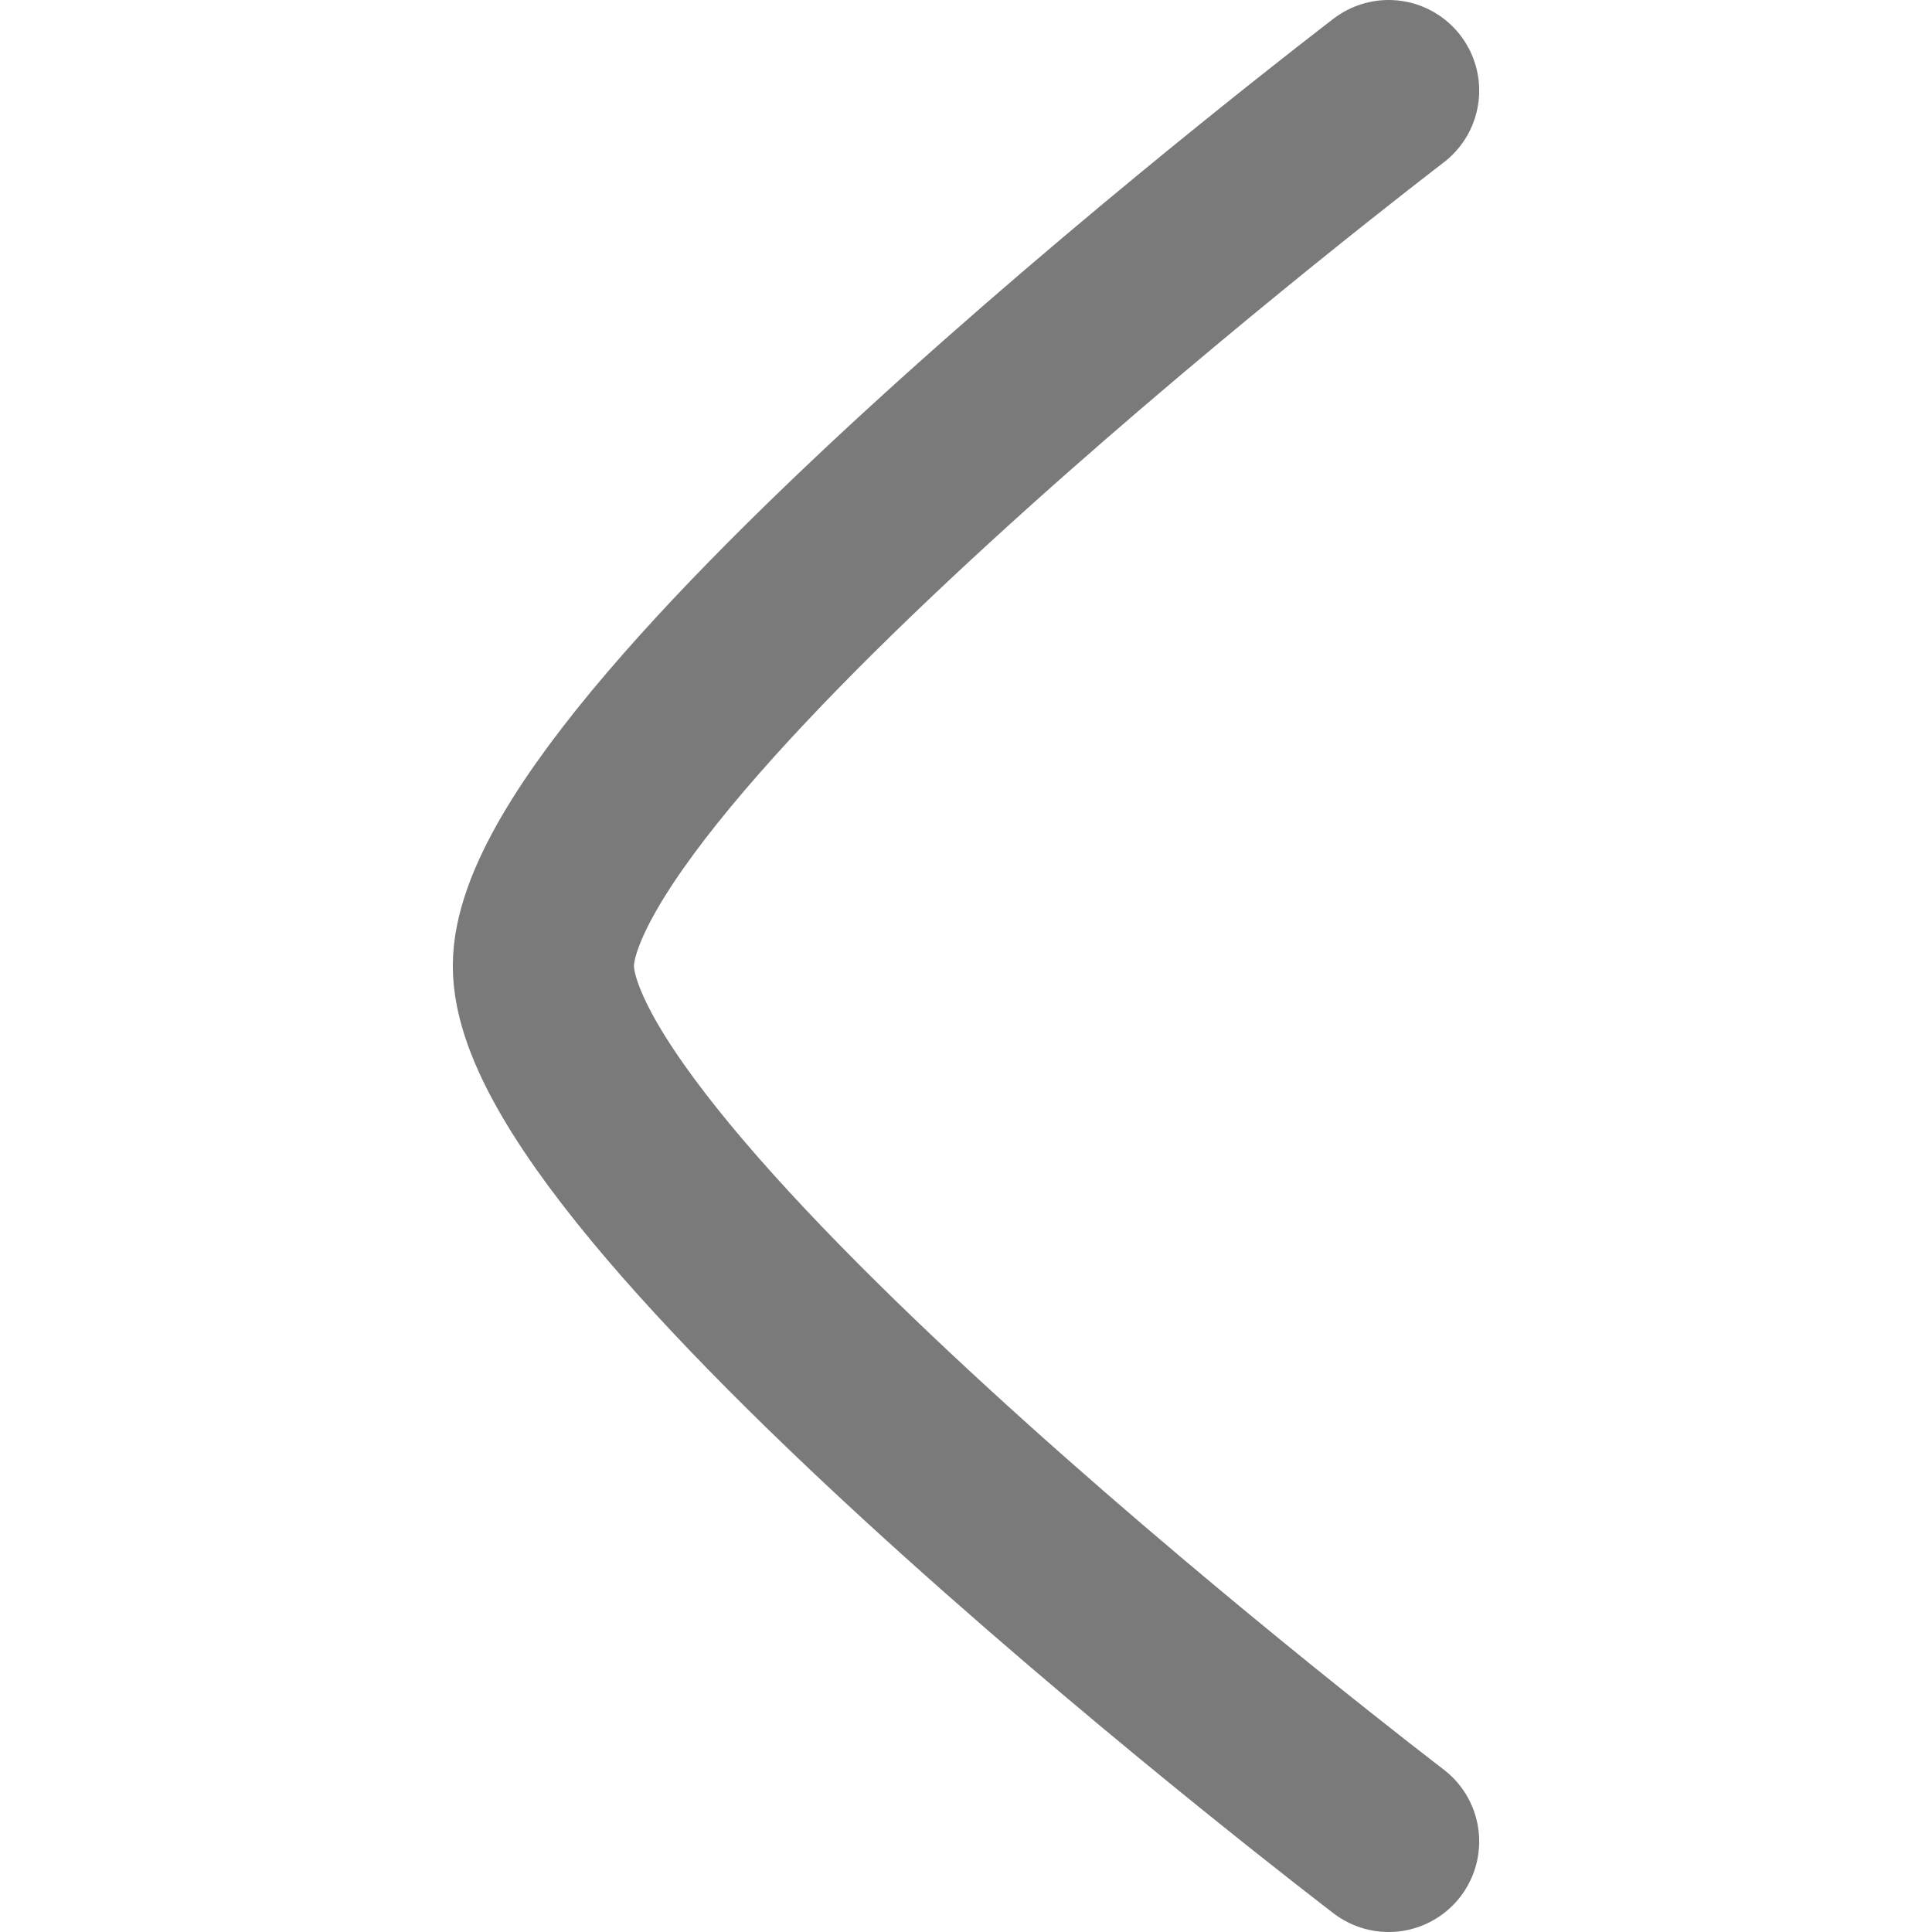
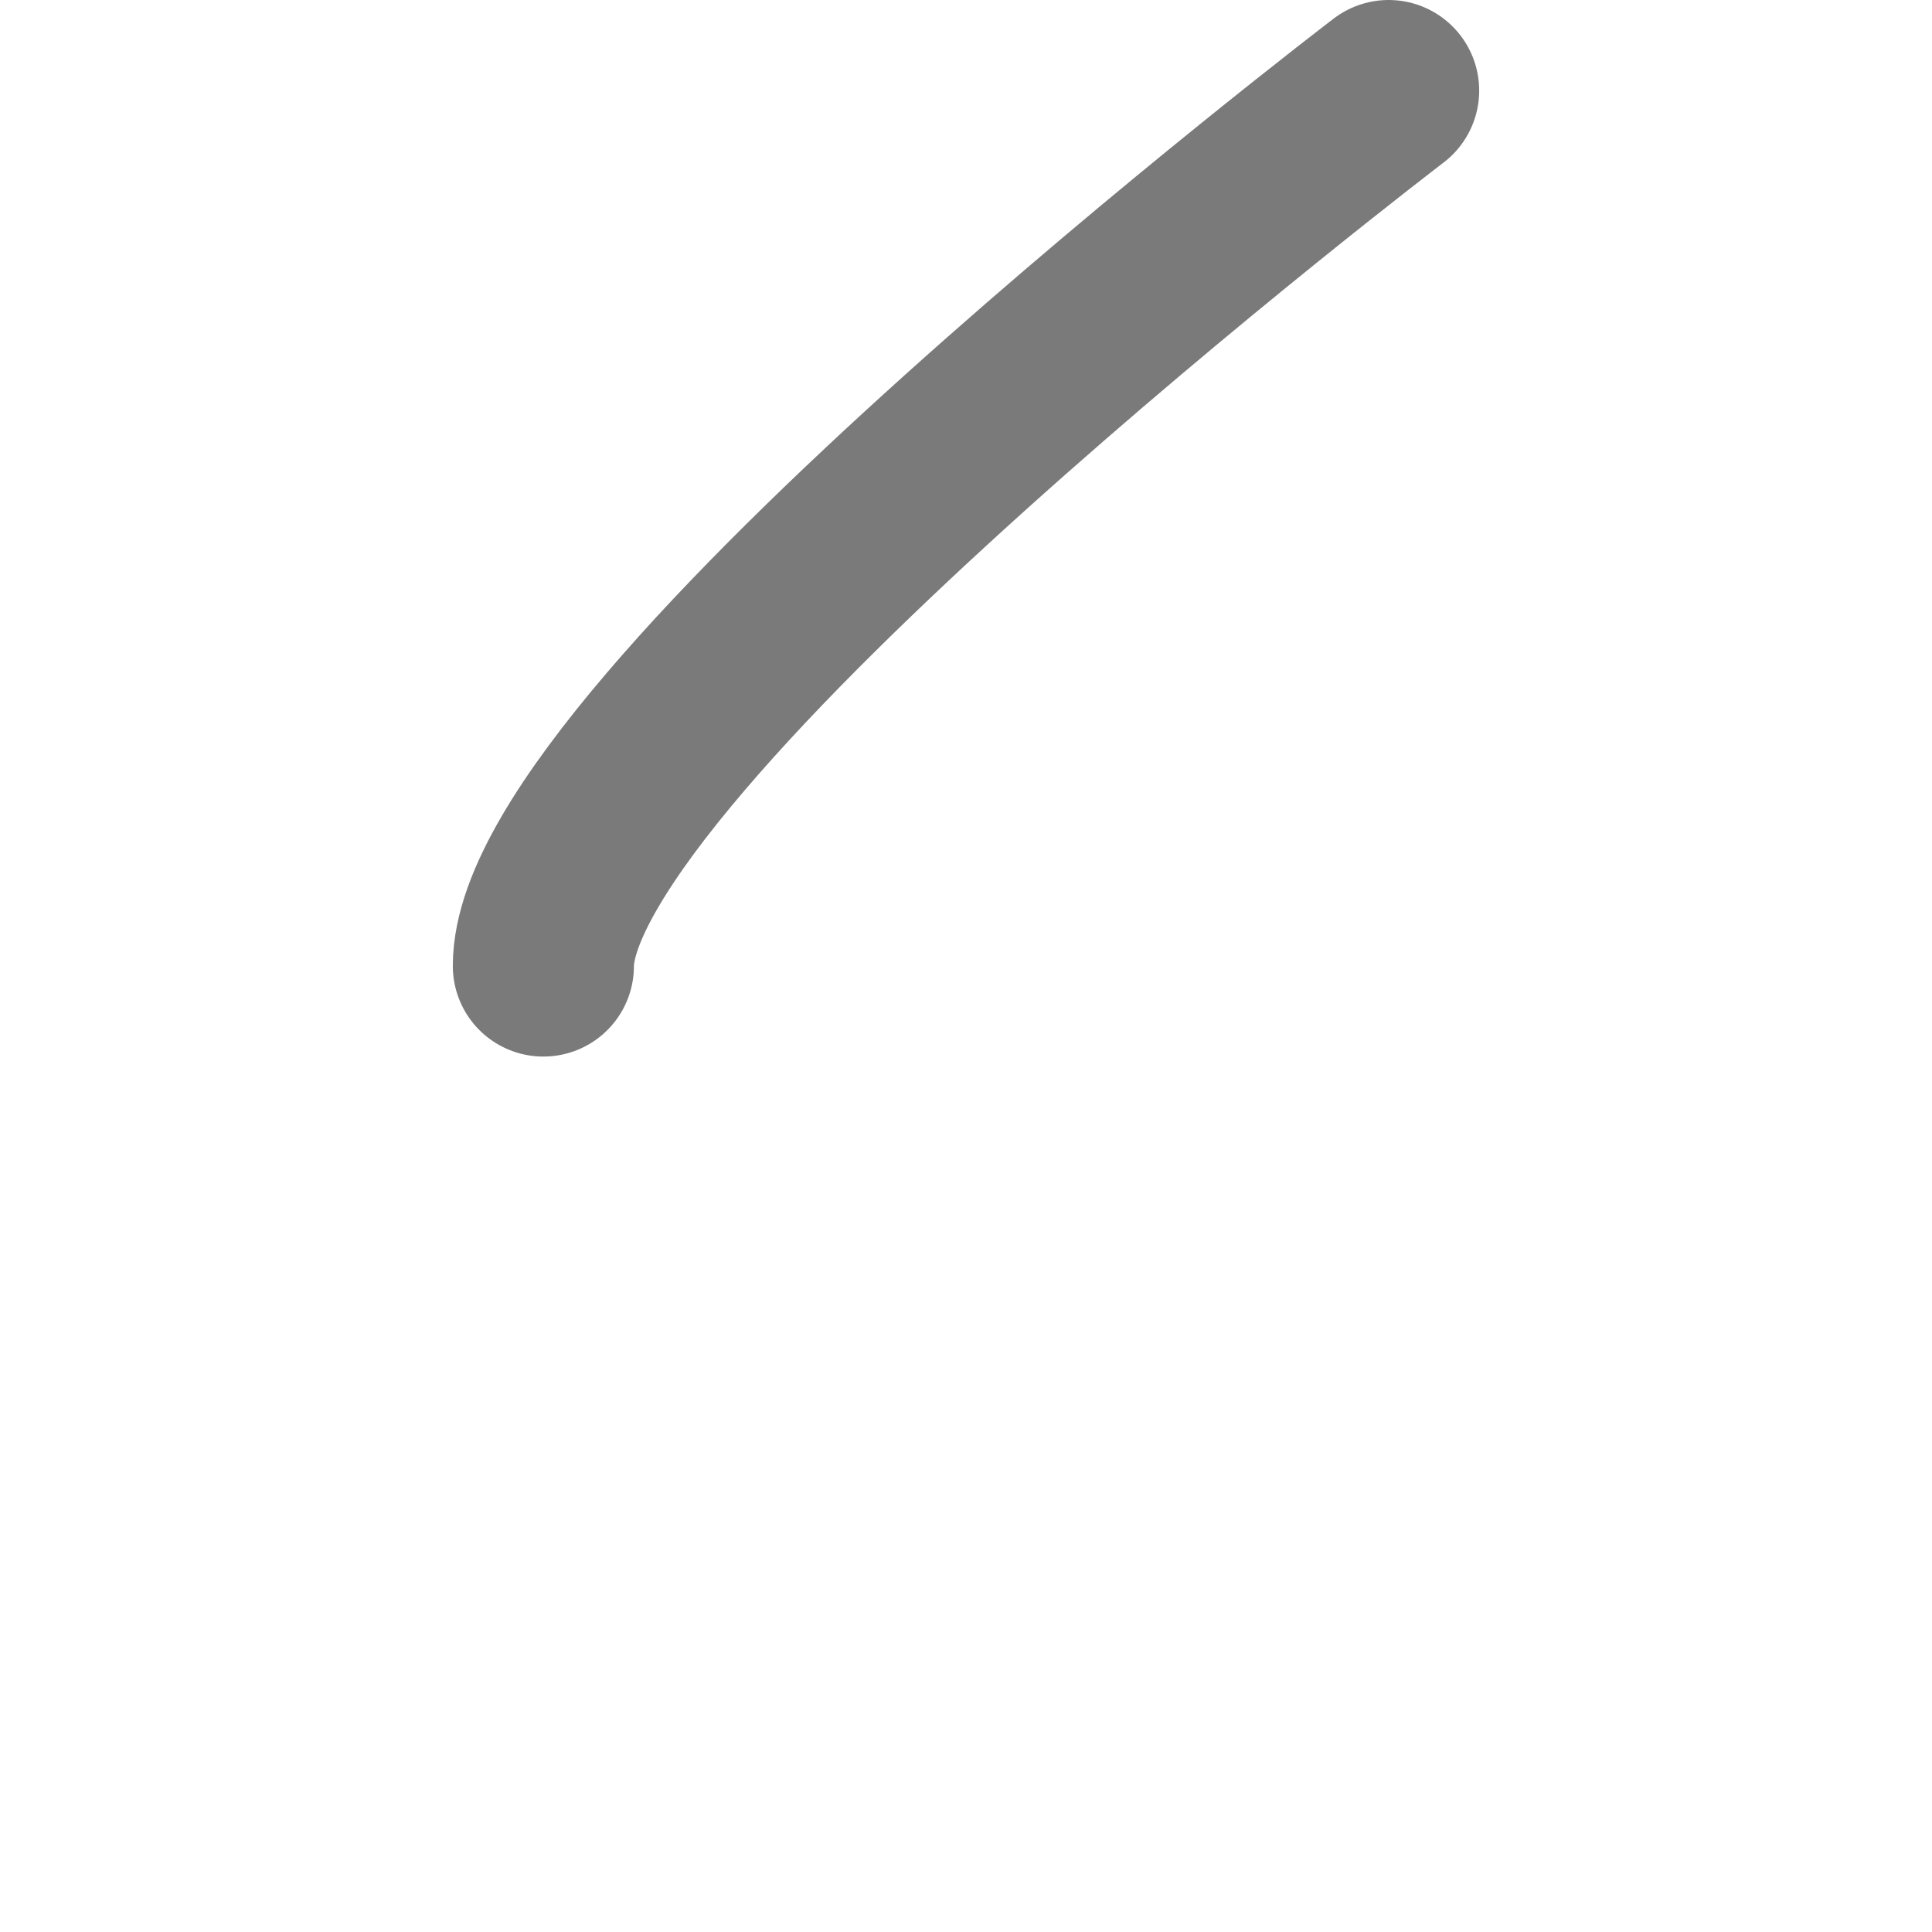
<svg xmlns="http://www.w3.org/2000/svg" width="16" height="16" viewBox="0 0 16 16" fill="none">
-   <path d="M11.5 0.75C11.5 0.75 4.5 6.09 4.5 8C4.5 9.911 11.5 15.25 11.5 15.25" stroke="#7A7A7A" stroke-width="1.5" stroke-linecap="round" stroke-linejoin="round" />
+   <path d="M11.5 0.75C11.5 0.75 4.5 6.09 4.5 8" stroke="#7A7A7A" stroke-width="1.5" stroke-linecap="round" stroke-linejoin="round" />
</svg>